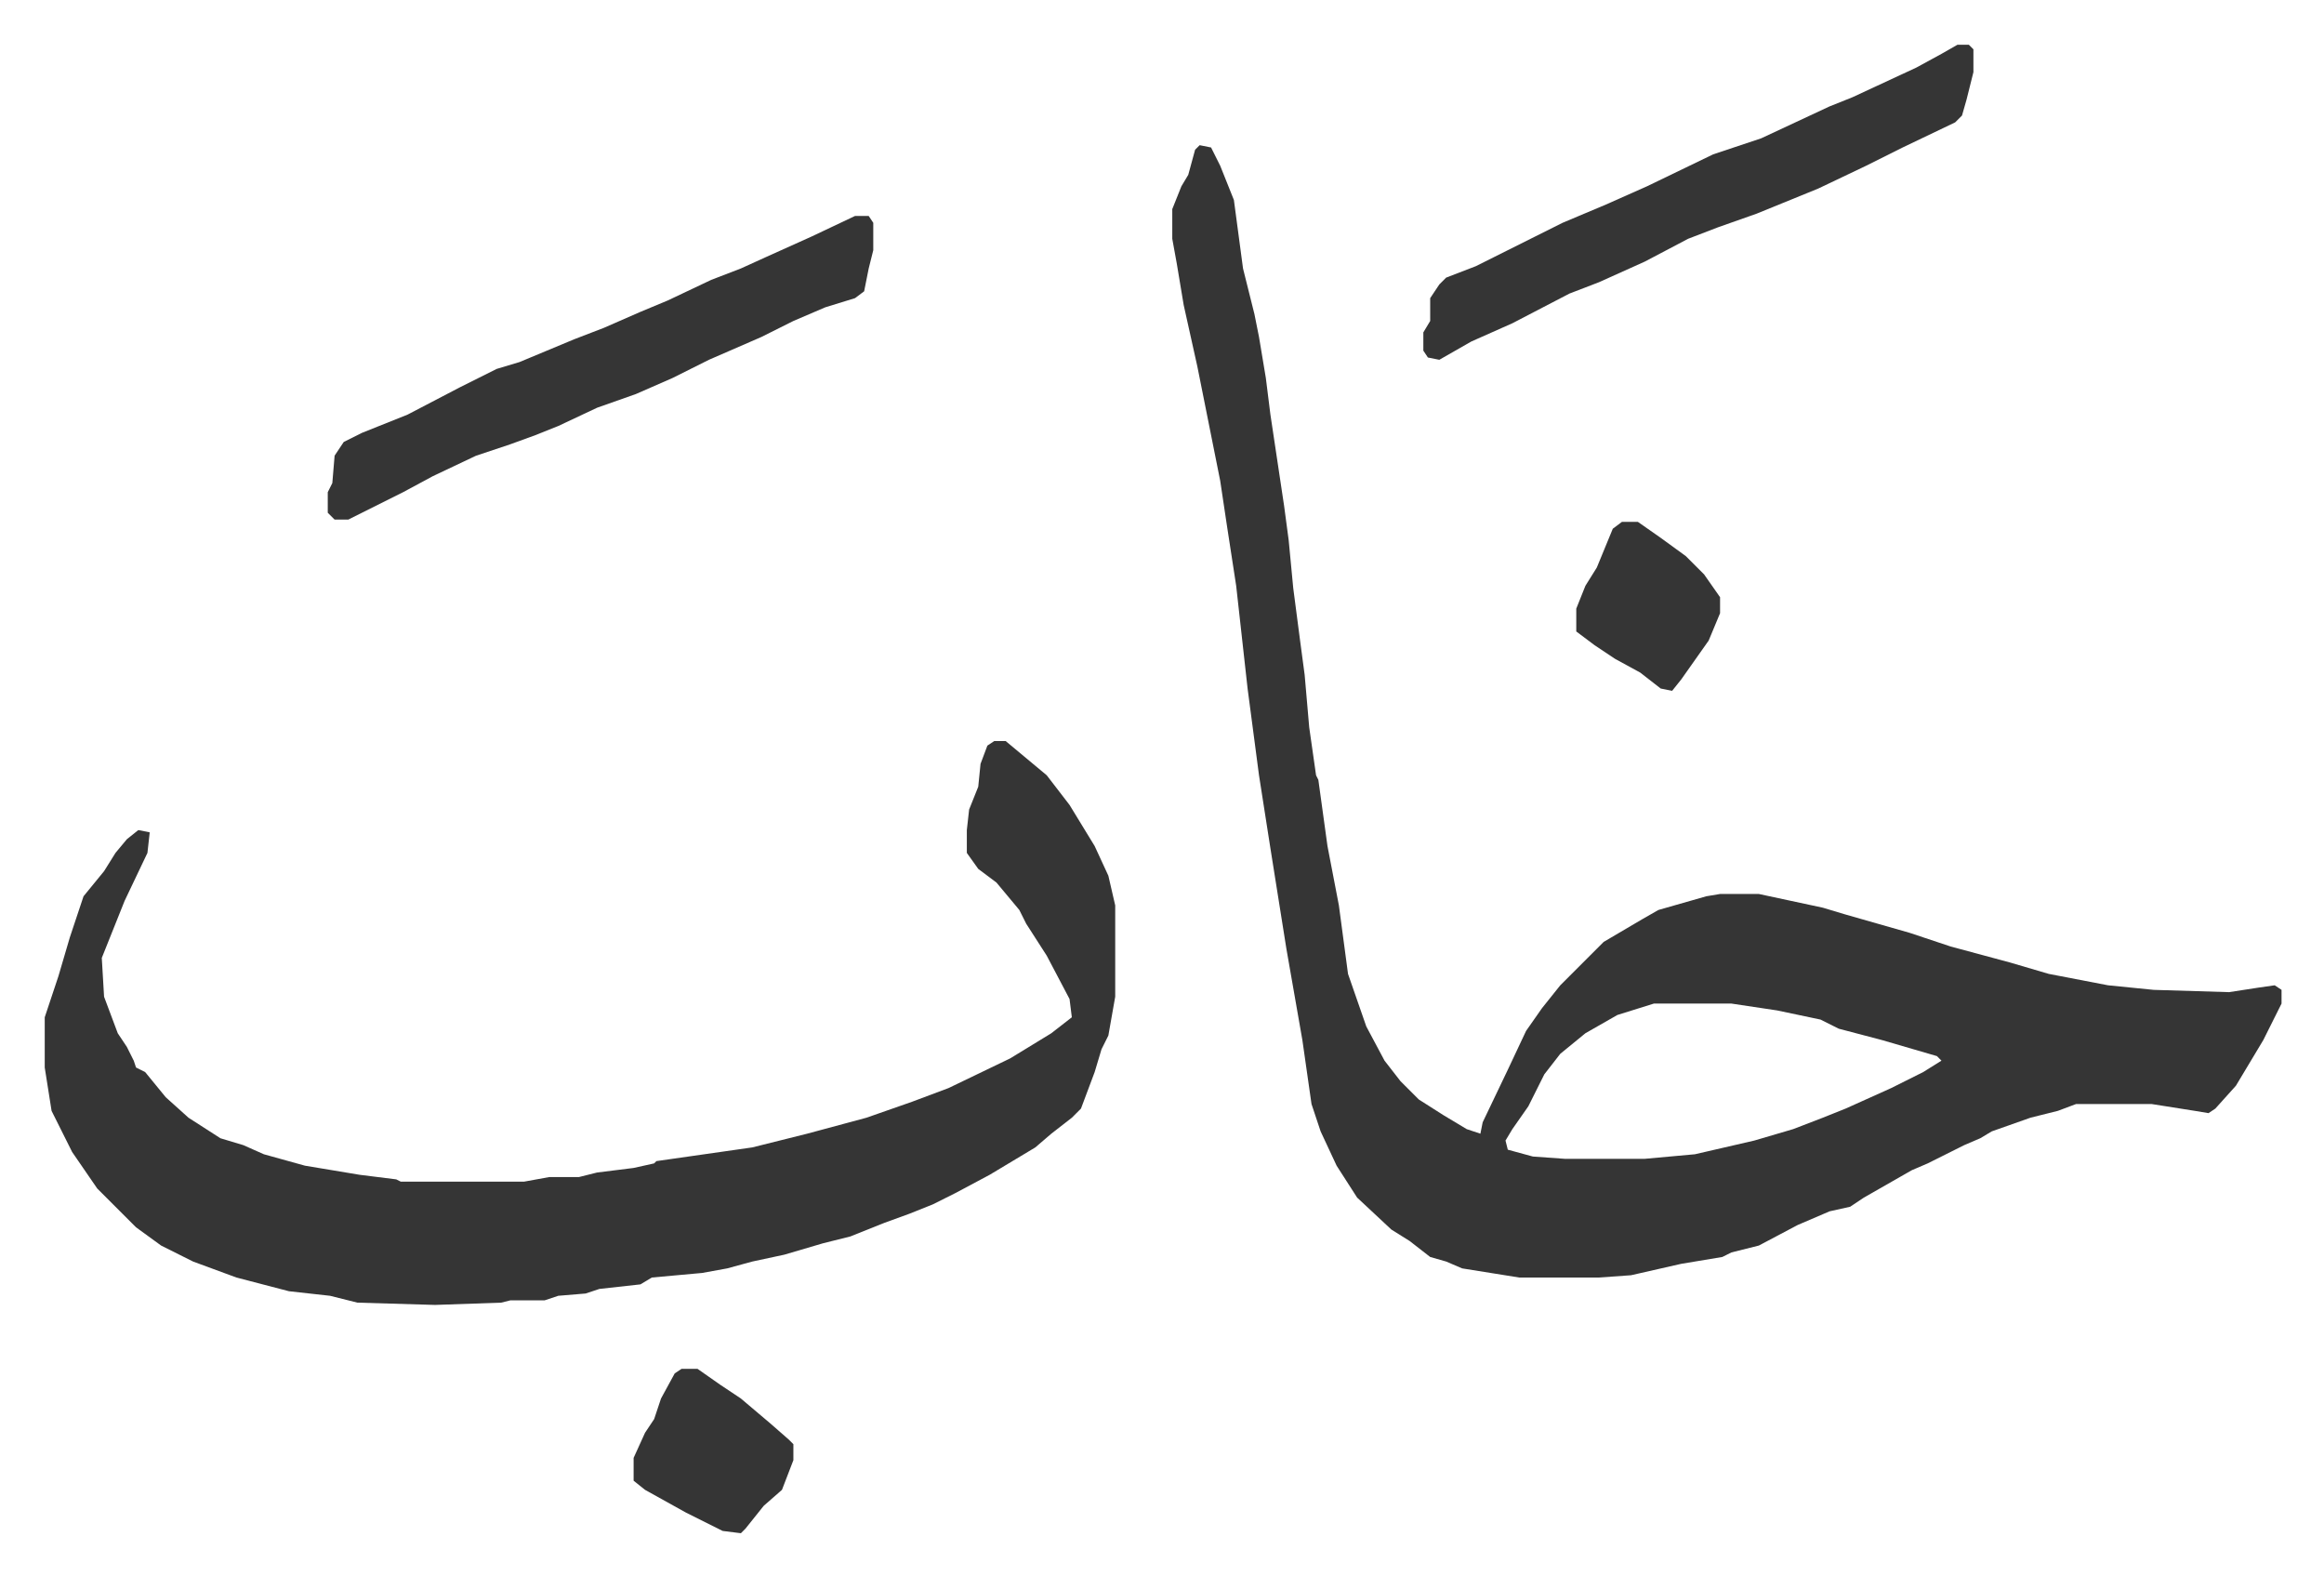
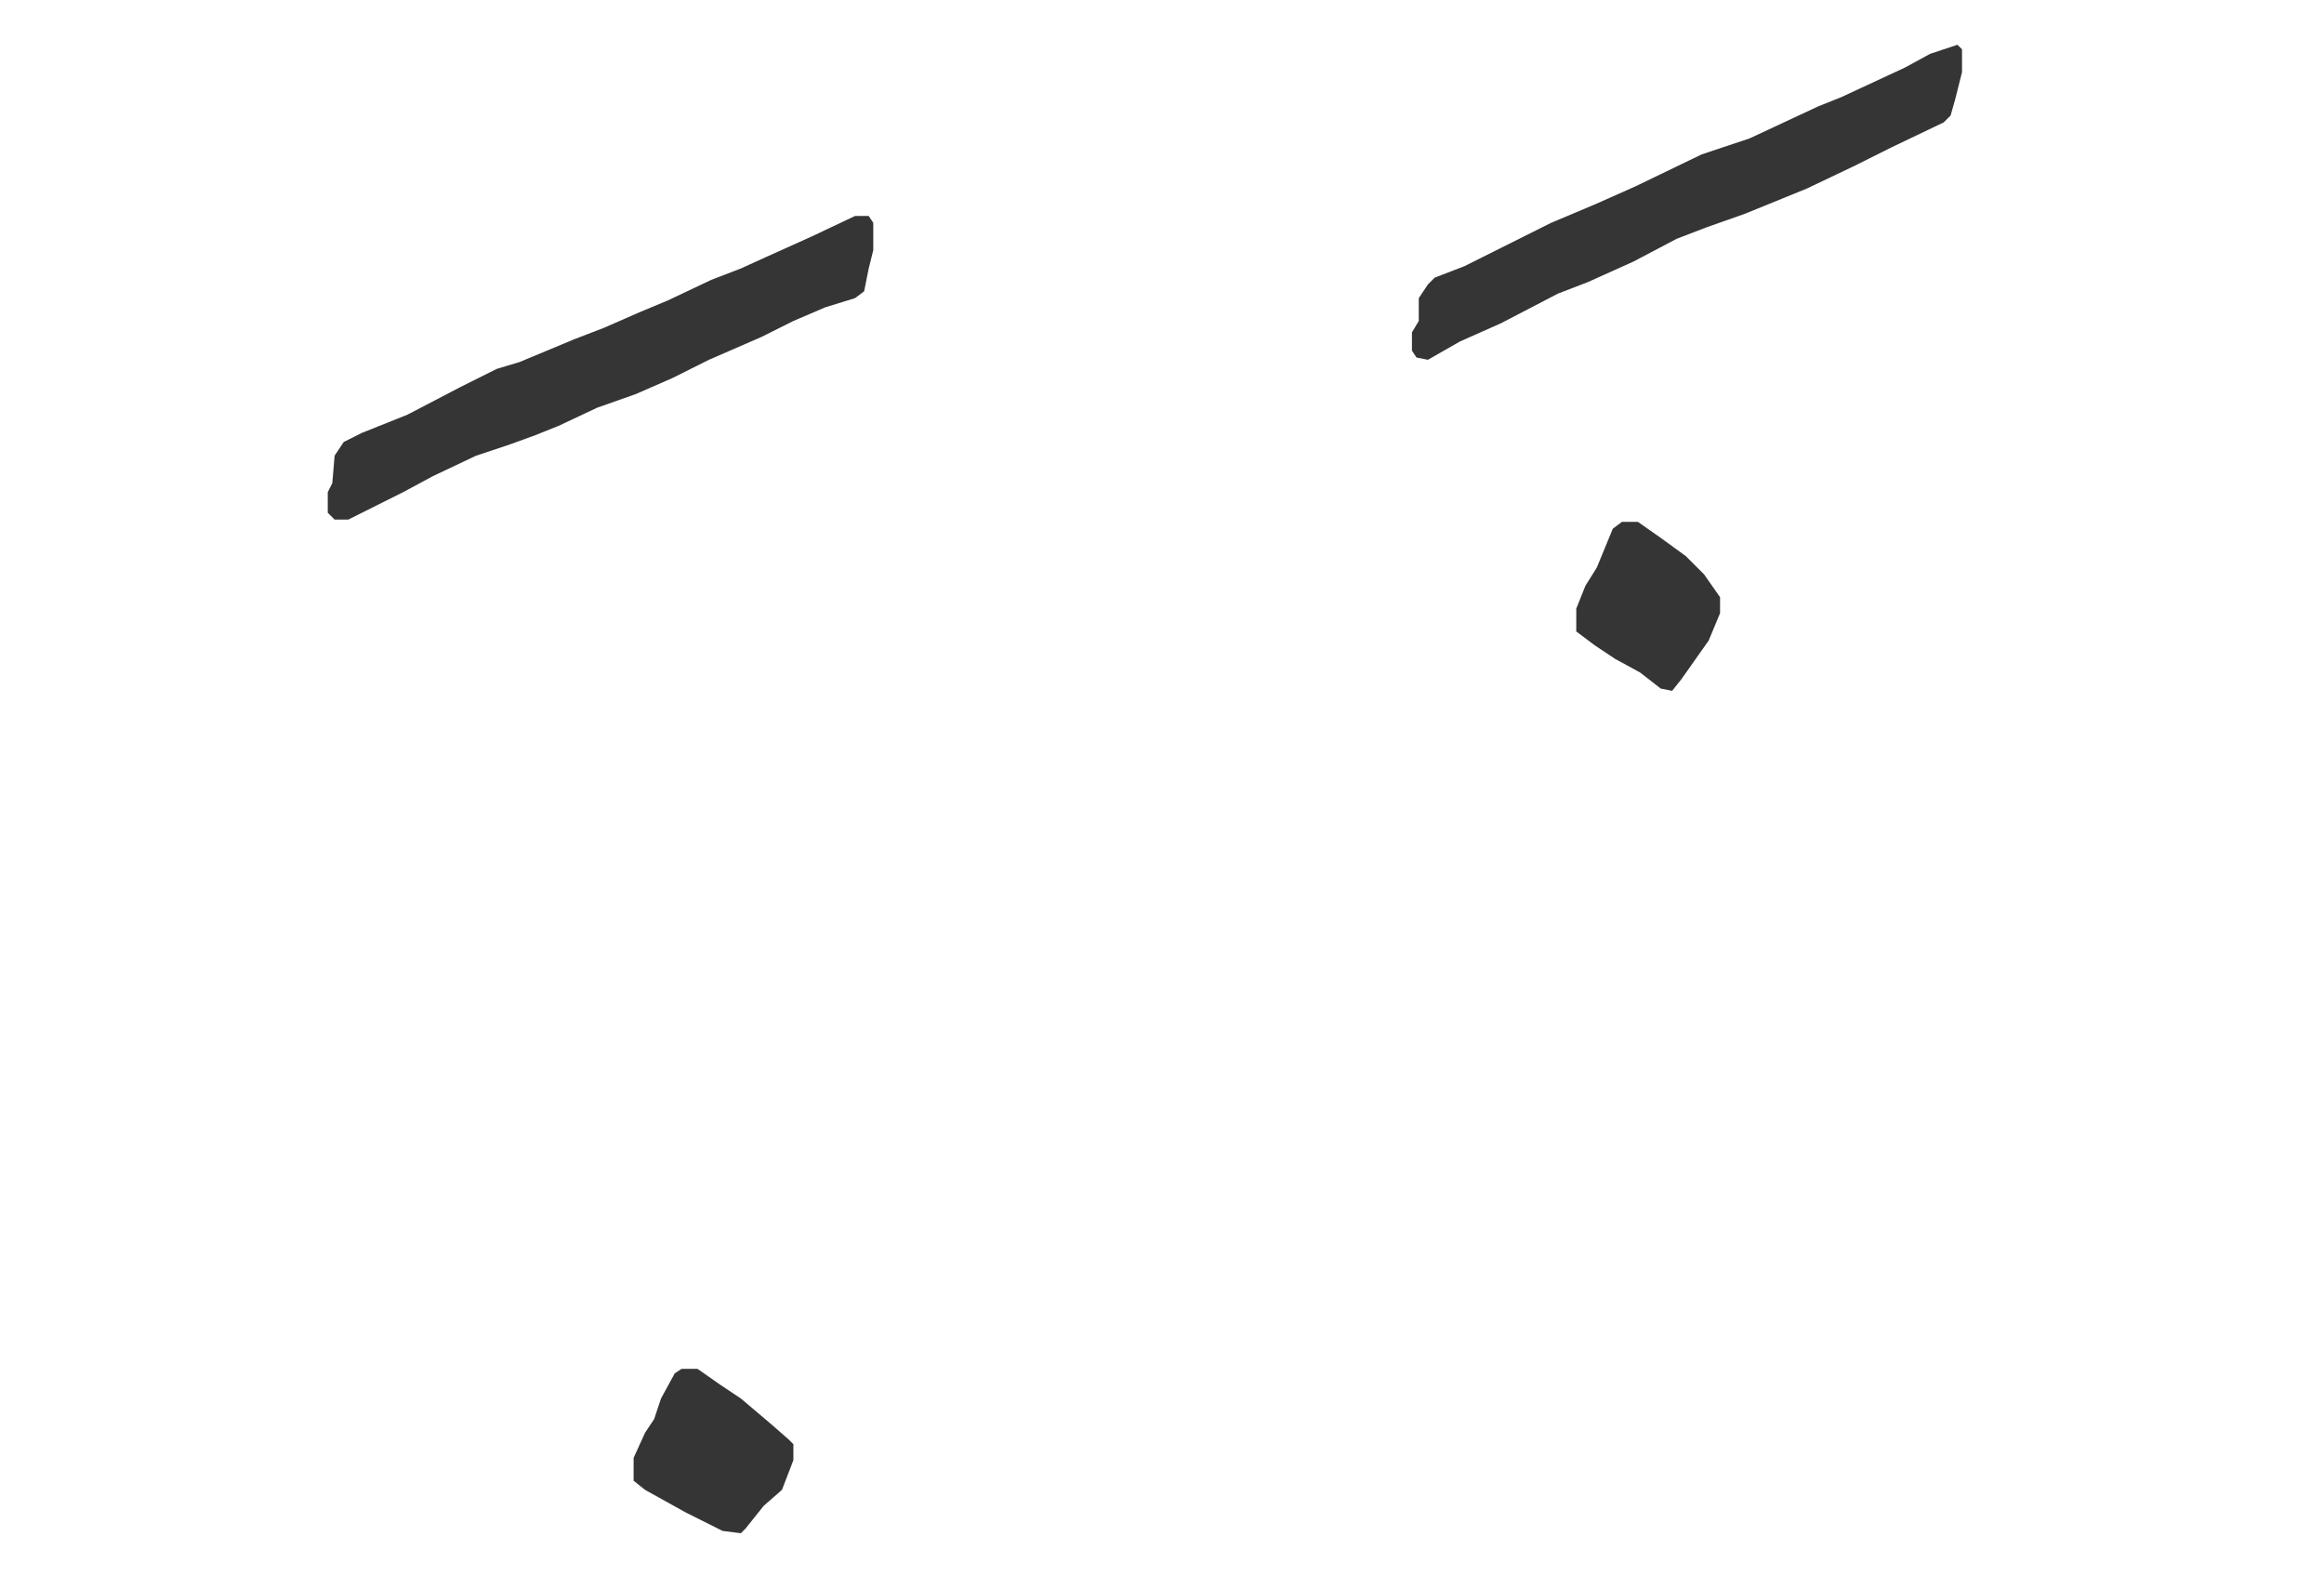
<svg xmlns="http://www.w3.org/2000/svg" viewBox="-19.6 415.4 1018.2 690.2">
-   <path fill="#353535" id="rule_normal" d="m506 479 5 1 4 8 6 15 4 30 5 20 2 10 3 18 2 16 6 40 2 15 2 21 3 23 2 15 2 23 3 21 1 2 4 29 5 26 4 30 8 23 8 15 7 9 8 8 11 7 10 6 6 2 1-5 11-23 8-17 7-10 8-10 19-19 17-10 7-4 21-6 6-1h17l28 6 10 3 28 8 18 6 26 7 17 5 26 5 20 2 33 1 13-2 7-1 3 2v6l-8 16-12 20-9 10-3 2-6-1-19-3h-33l-8 3-12 3-17 6-5 3-7 3-10 5-6 3-7 3-21 12-6 4-9 2-14 6-17 9-12 3-4 2-18 3-22 5-14 1h-35l-25-4-7-3-7-2-9-7-8-5-15-14-9-14-7-15-4-12-4-28-7-40-7-44-5-32-5-38-5-45-4-26-3-20-5-25-5-25-6-27-3-18-2-11v-13l4-10 3-5 3-11zm199 376-16 5-14 8-11 9-7 9-7 14-7 10-3 5 1 4 11 3 14 1h35l22-2 26-6 17-5 13-5 10-4 20-9 14-7 8-5-2-2-24-7-19-5-8-4-19-4-20-3zM416 740h5l12 10 6 5 10 13 11 18 6 13 3 13v40l-3 17-3 6-3 10-6 16-4 4-9 7-7 6-10 6-10 6-15 8-10 5-10 4-11 4-10 4-5 2-12 3-17 5-14 3-11 3-11 2-22 2-5 3-18 2-6 2-12 1-6 2h-15l-4 1-29 1-34-1-12-3-18-2-23-6-19-7-14-7-11-8-17-17-11-16-9-18-3-19v-22l6-18 5-17 6-18 9-11 5-8 5-6 5-4 5 1-1 9-10 21-10 25 1 17 6 16 4 6 3 6 1 3 4 2 9 11 10 9 14 9 10 3 9 4 18 5 24 4 16 2 2 1h54l11-2h13l8-2 16-2 9-2 1-1 42-6 24-6 26-7 20-7 16-6 27-13 18-11 9-7-1-8-10-19-9-14-3-6-10-12-8-6-5-7v-10l1-9 4-10 1-10 3-8z" />
-   <path fill="#353535" id="rule_normal" d="M355 510h6l2 3v12l-2 8-2 10-4 3-13 4-14 6-14 7-23 10-16 8-16 7-17 6-17 8-10 4-11 4-15 5-19 9-13 7-16 8-8 4h-6l-3-3v-9l2-4 1-12 4-6 8-4 20-8 23-12 16-8 10-3 12-5 12-5 13-5 16-7 12-5 19-9 13-5 11-5 20-9zm483-75h5l2 2v10l-3 12-2 7-3 3-23 11-16 8-21 10-27 11-17 6-13 5-19 10-20 9-13 5-25 13-18 8-14 8-5-1-2-3v-8l3-5v-10l4-6 3-3 13-5 38-19 19-8 18-8 29-14 21-7 15-7 15-7 10-4 28-13 11-6zm-559 580h7l10 7 9 6 13 11 8 7 2 2v7l-5 13-8 7-8 10-2 2-8-1-16-8-18-10-5-4v-10l5-11 4-6 3-9 6-11zm412-371h7l10 7 11 8 8 8 7 10v7l-5 12-12 17-4 5-5-1-9-7-11-6-9-6-8-6v-10l4-10 5-8 7-17z" />
+   <path fill="#353535" id="rule_normal" d="M355 510h6l2 3v12l-2 8-2 10-4 3-13 4-14 6-14 7-23 10-16 8-16 7-17 6-17 8-10 4-11 4-15 5-19 9-13 7-16 8-8 4h-6l-3-3v-9l2-4 1-12 4-6 8-4 20-8 23-12 16-8 10-3 12-5 12-5 13-5 16-7 12-5 19-9 13-5 11-5 20-9zm483-75l2 2v10l-3 12-2 7-3 3-23 11-16 8-21 10-27 11-17 6-13 5-19 10-20 9-13 5-25 13-18 8-14 8-5-1-2-3v-8l3-5v-10l4-6 3-3 13-5 38-19 19-8 18-8 29-14 21-7 15-7 15-7 10-4 28-13 11-6zm-559 580h7l10 7 9 6 13 11 8 7 2 2v7l-5 13-8 7-8 10-2 2-8-1-16-8-18-10-5-4v-10l5-11 4-6 3-9 6-11zm412-371h7l10 7 11 8 8 8 7 10v7l-5 12-12 17-4 5-5-1-9-7-11-6-9-6-8-6v-10l4-10 5-8 7-17z" />
</svg>